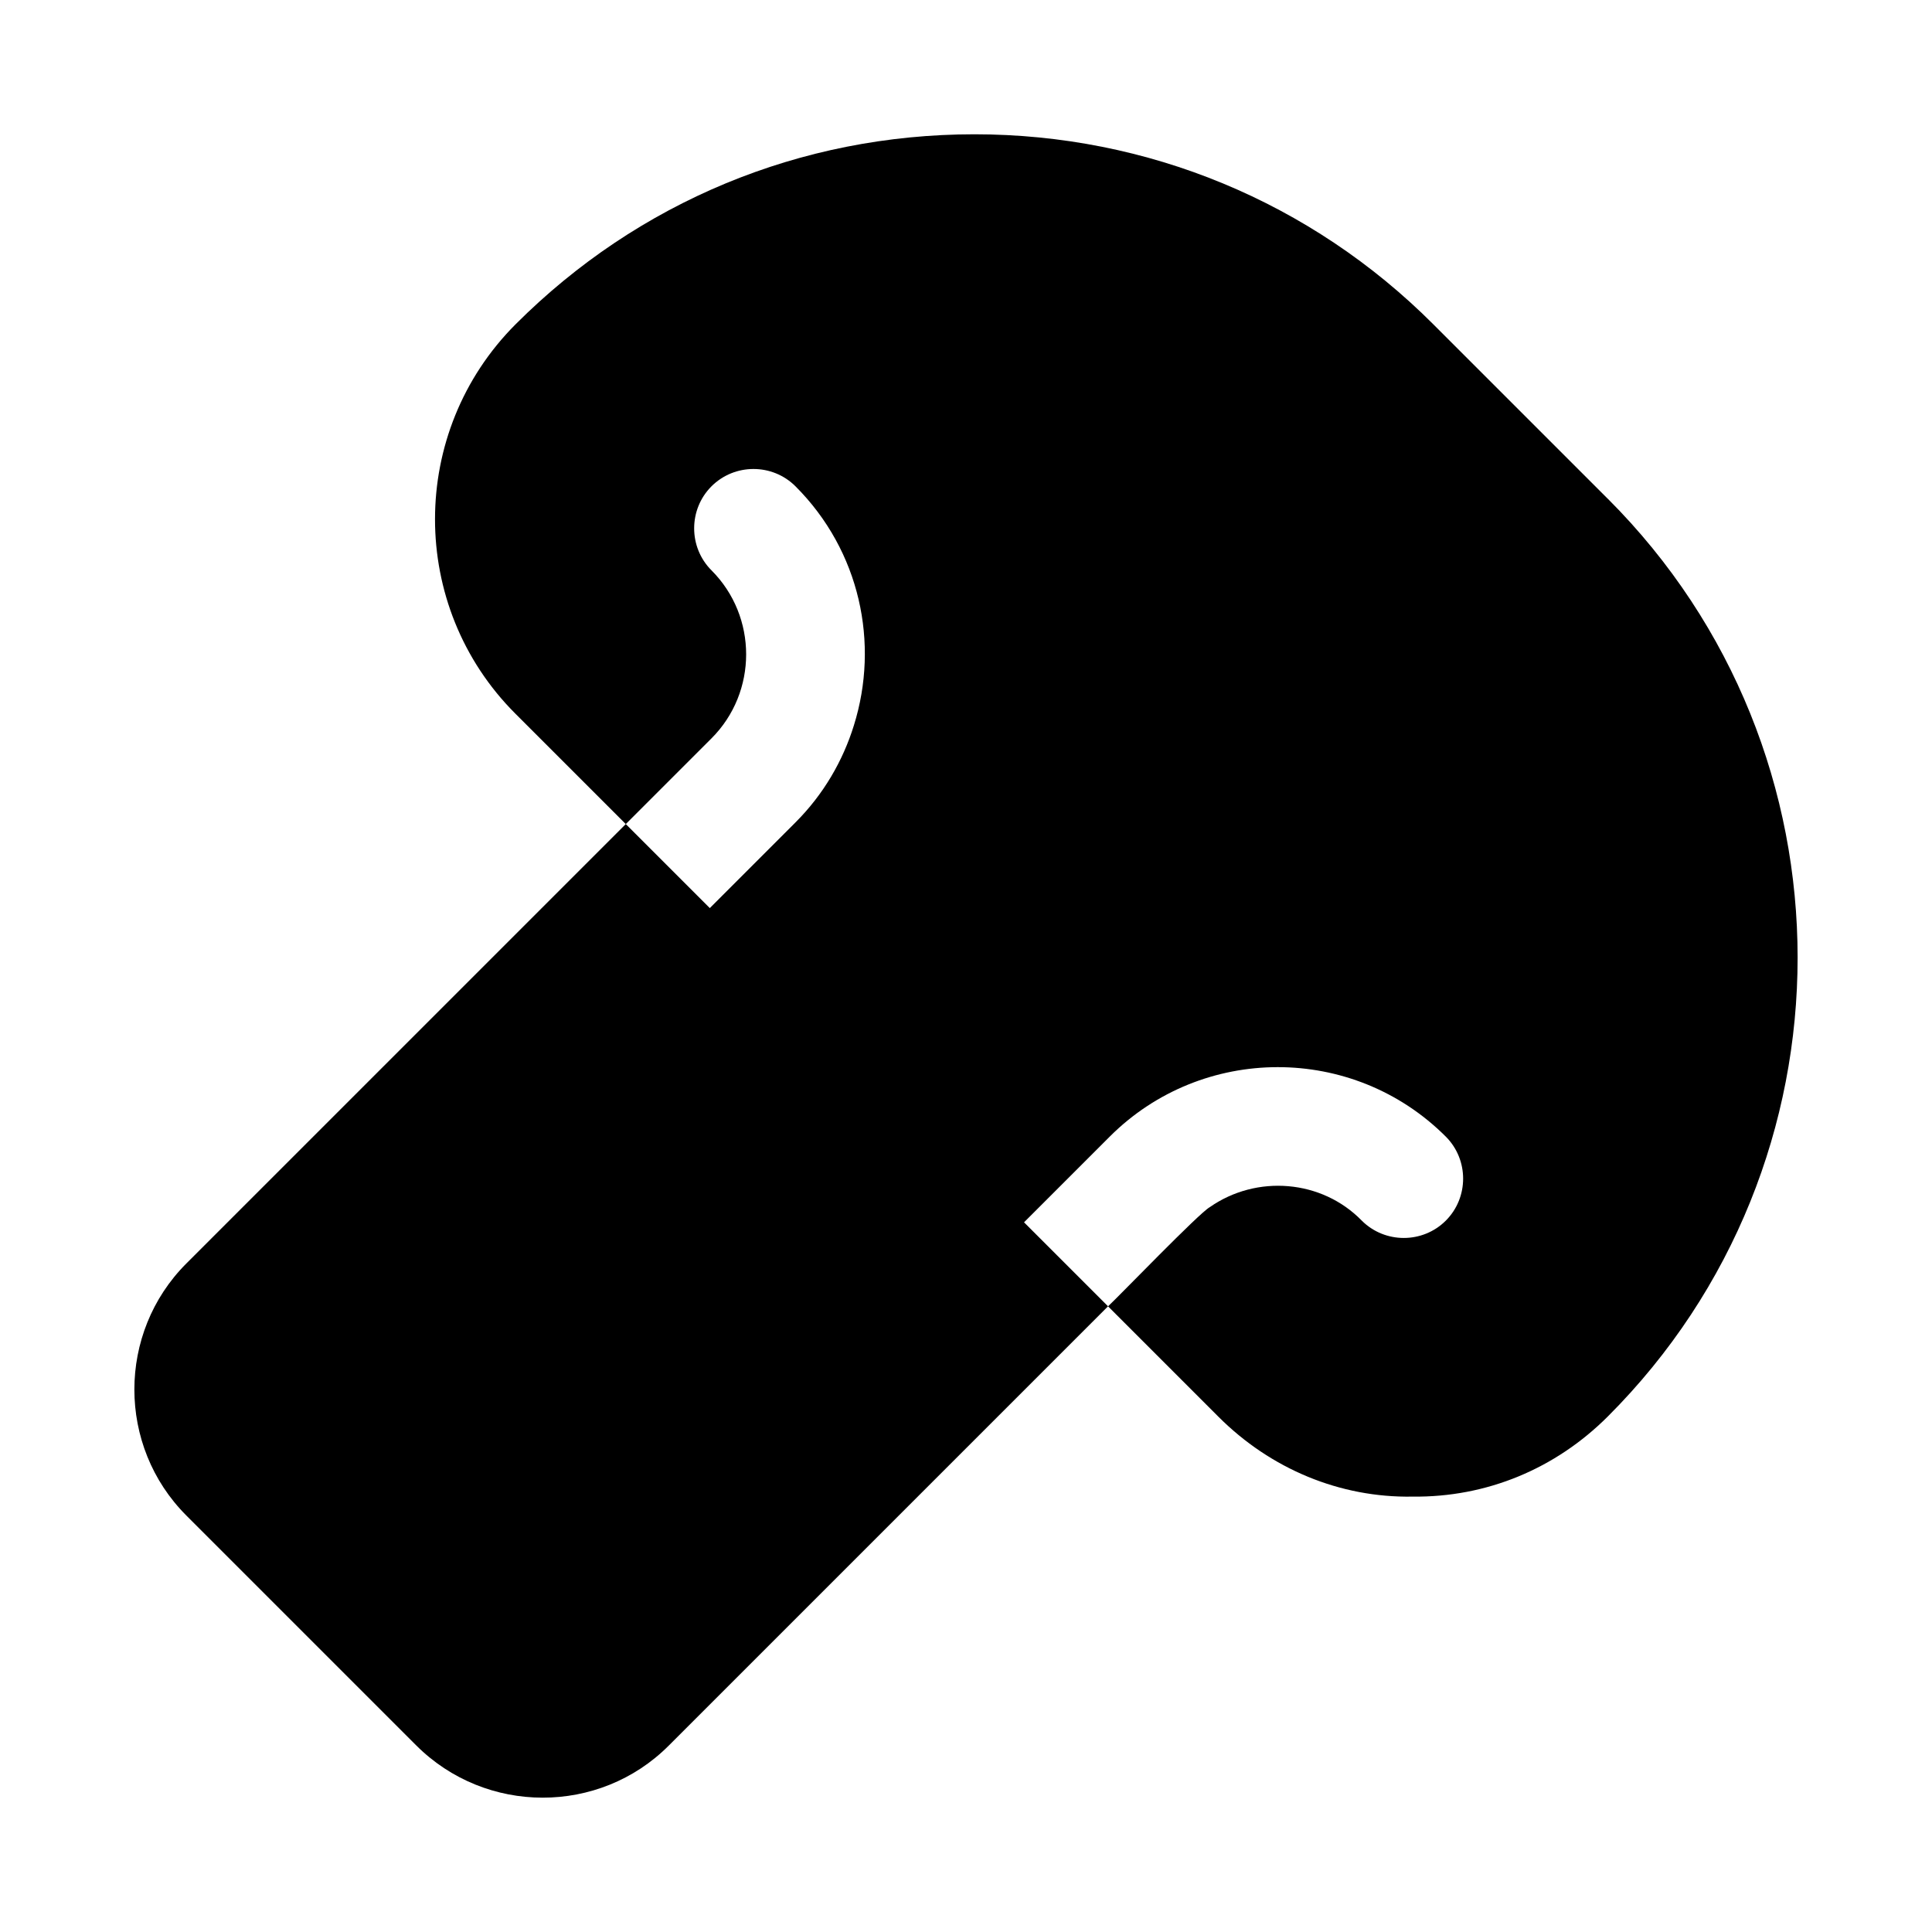
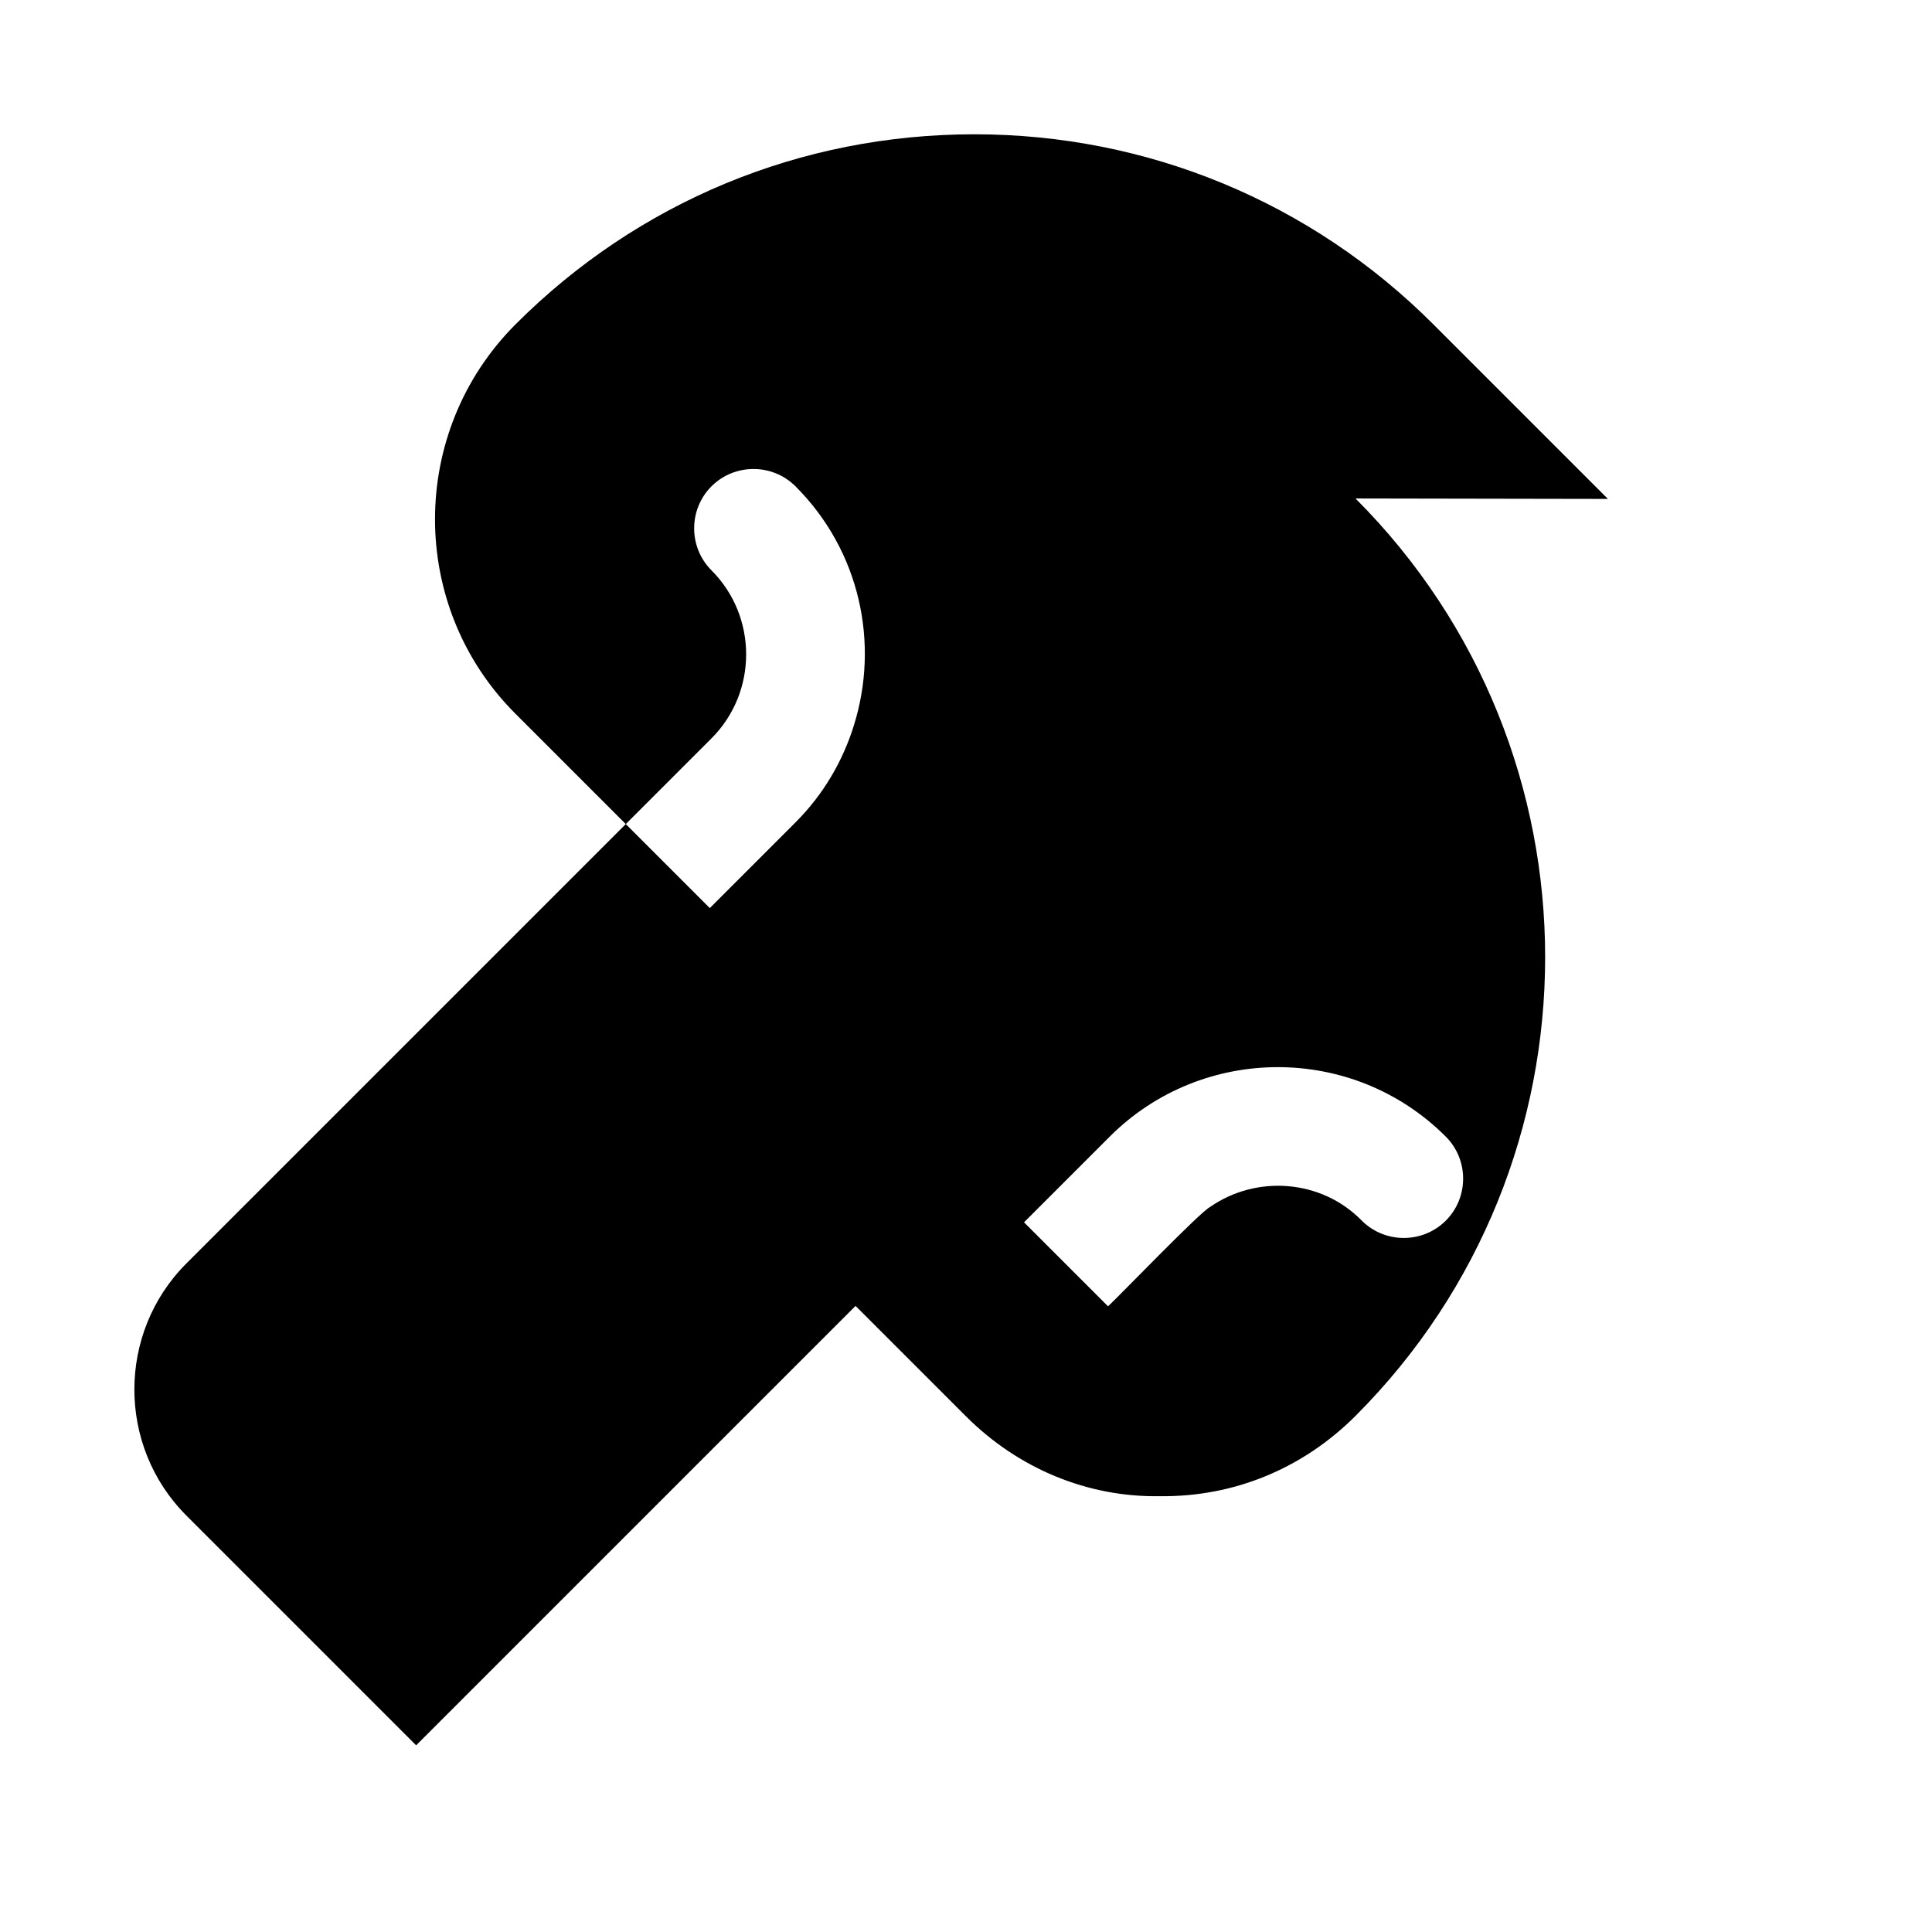
<svg xmlns="http://www.w3.org/2000/svg" fill="#000000" width="800px" height="800px" version="1.1" viewBox="144 144 512 512">
-   <path d="m570.12 276.22-46.312-46.312c-32.395-32.395-75.703-50.32-121.57-50.32-46.09 0-89.172 17.922-121.57 50.32-28.496 28.5-28.496 74.812-0.109 103.2l29.277 29.277-116.45 116.45c-18.367 18.367-18.371 48.426 0 66.797l60.895 60.895c18.48 18.48 48.539 18.48 66.906 0.113l116.45-116.45 29.277 29.277c13.805 13.805 32.172 21.488 51.434 21.152 19.594 0.223 37.852-7.348 51.766-21.266 67.027-67.016 67.027-176.12 0.008-243.14zm-237.57 63.457c12.246-12.246 12.246-32.285 0-44.531-6.121-6.121-6.121-16.145 0-22.266 6.125-6.125 16.145-6.121 22.266 0 17.145 17.145 22.266 41.637 15.477 63.344-2.894 9.352-8.016 18.258-15.477 25.719l-22.711 22.711-22.266-22.266zm82.828 128.25 22.711-22.711c24.492-24.492 64.457-24.602 89.062 0 6.121 6.121 6.125 16.141 0 22.266-6.121 6.121-16.141 6.121-22.266 0-10.594-10.871-27.859-12.273-40.301-3.562-2.832 1.562-24.094 23.641-26.941 26.273l-22.266-22.266" />
+   <path d="m570.12 276.22-46.312-46.312c-32.395-32.395-75.703-50.32-121.57-50.32-46.09 0-89.172 17.922-121.57 50.32-28.496 28.5-28.496 74.812-0.109 103.2l29.277 29.277-116.45 116.45c-18.367 18.367-18.371 48.426 0 66.797l60.895 60.895l116.45-116.45 29.277 29.277c13.805 13.805 32.172 21.488 51.434 21.152 19.594 0.223 37.852-7.348 51.766-21.266 67.027-67.016 67.027-176.12 0.008-243.14zm-237.57 63.457c12.246-12.246 12.246-32.285 0-44.531-6.121-6.121-6.121-16.145 0-22.266 6.125-6.125 16.145-6.121 22.266 0 17.145 17.145 22.266 41.637 15.477 63.344-2.894 9.352-8.016 18.258-15.477 25.719l-22.711 22.711-22.266-22.266zm82.828 128.25 22.711-22.711c24.492-24.492 64.457-24.602 89.062 0 6.121 6.121 6.125 16.141 0 22.266-6.121 6.121-16.141 6.121-22.266 0-10.594-10.871-27.859-12.273-40.301-3.562-2.832 1.562-24.094 23.641-26.941 26.273l-22.266-22.266" />
</svg>